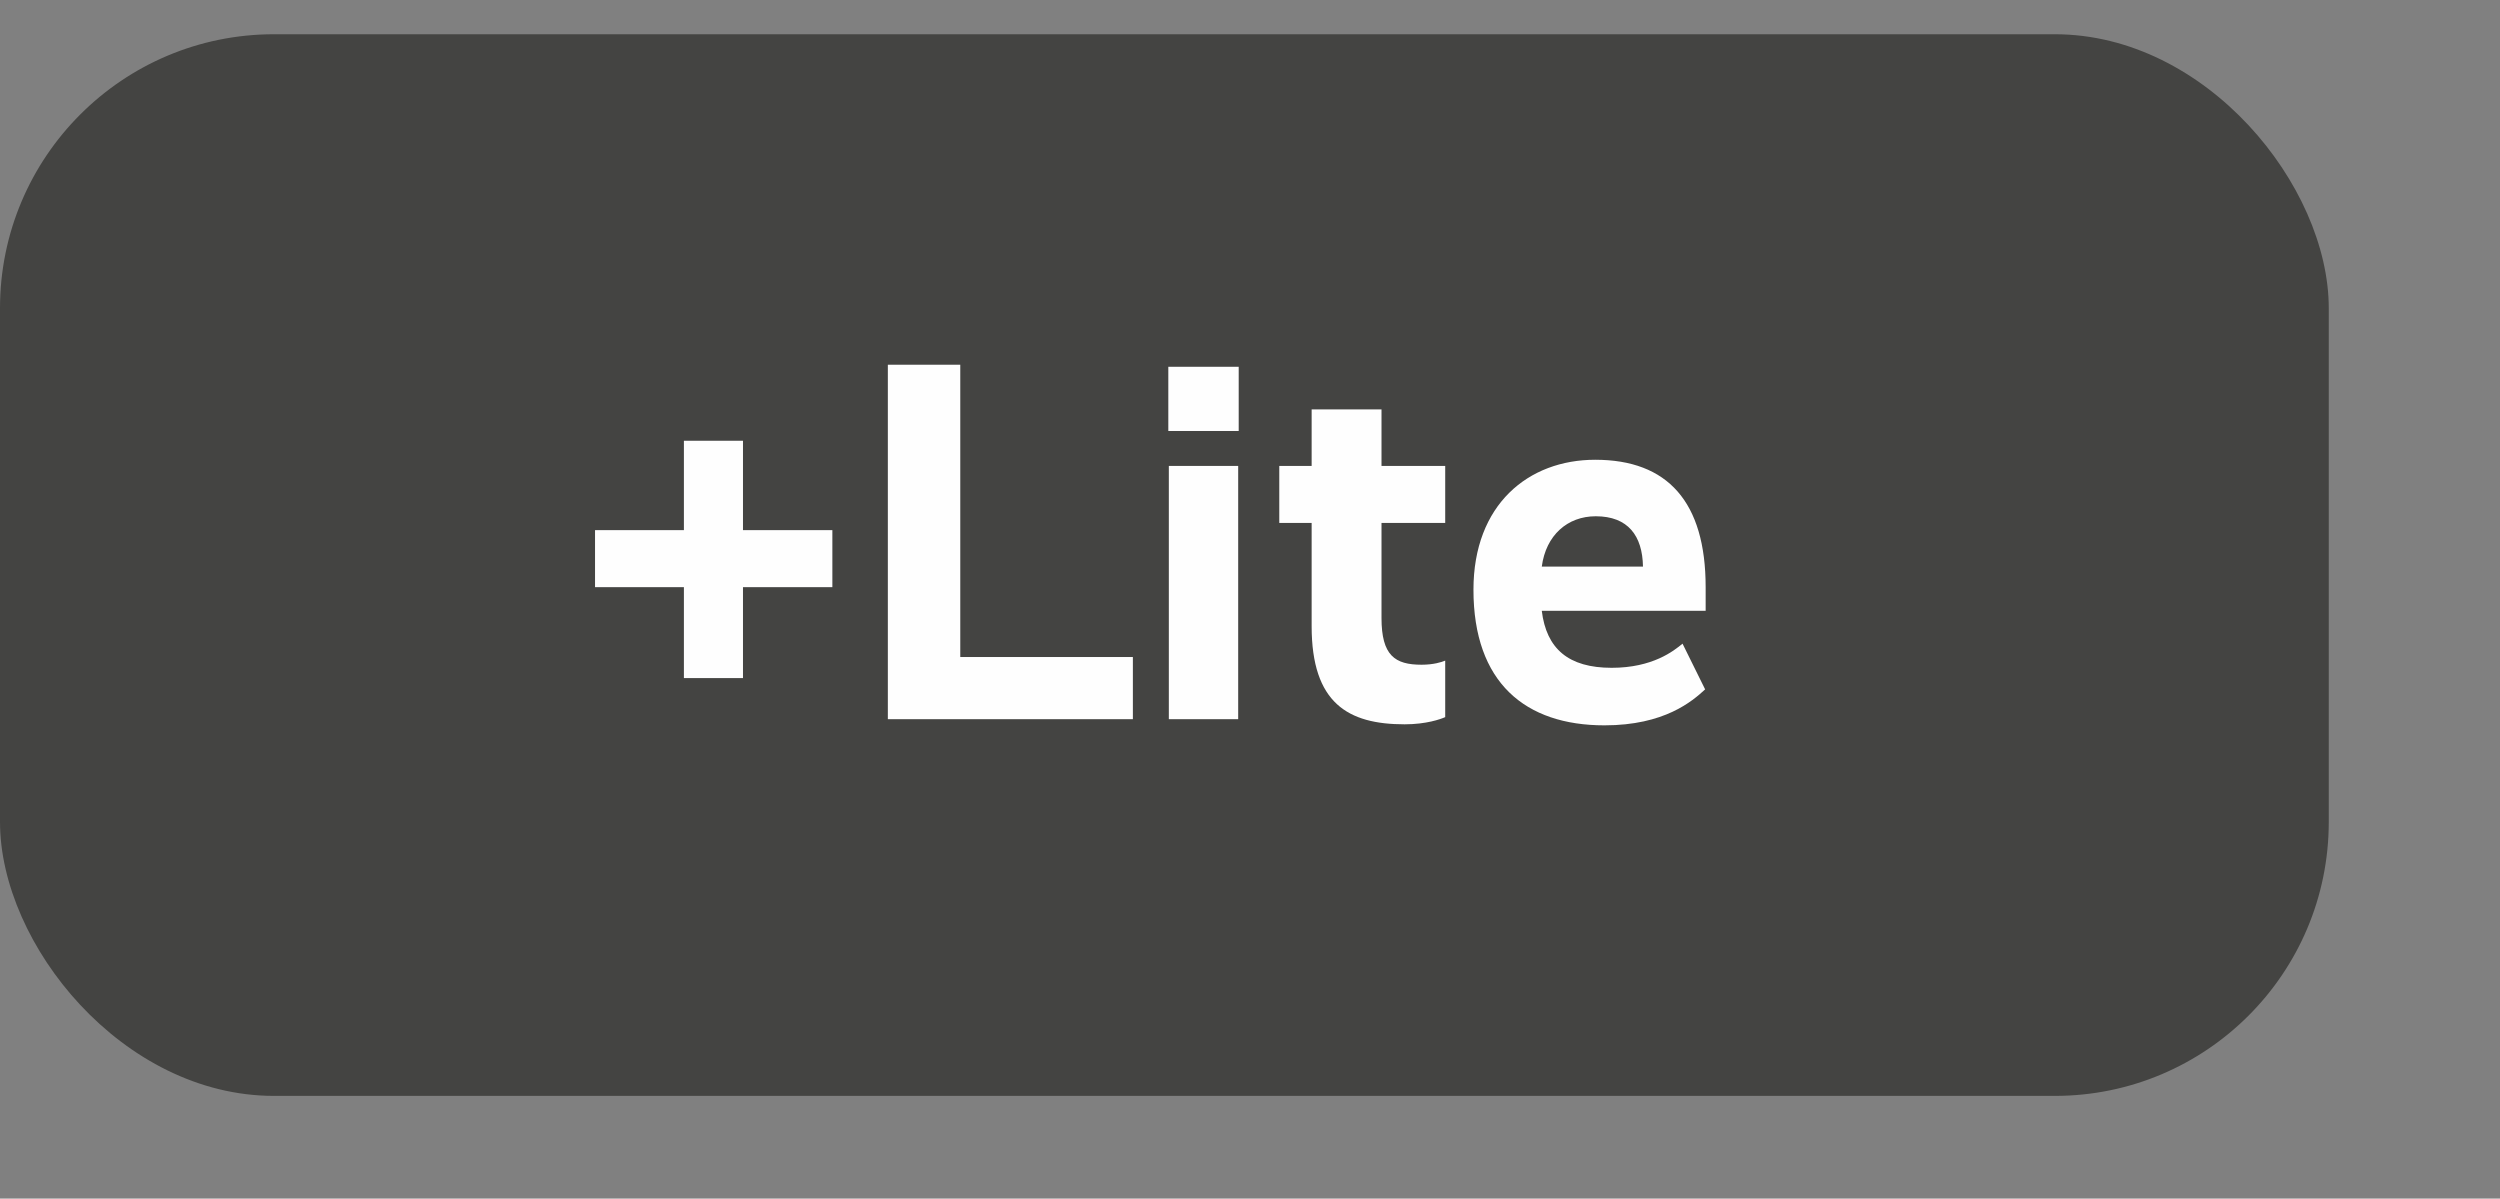
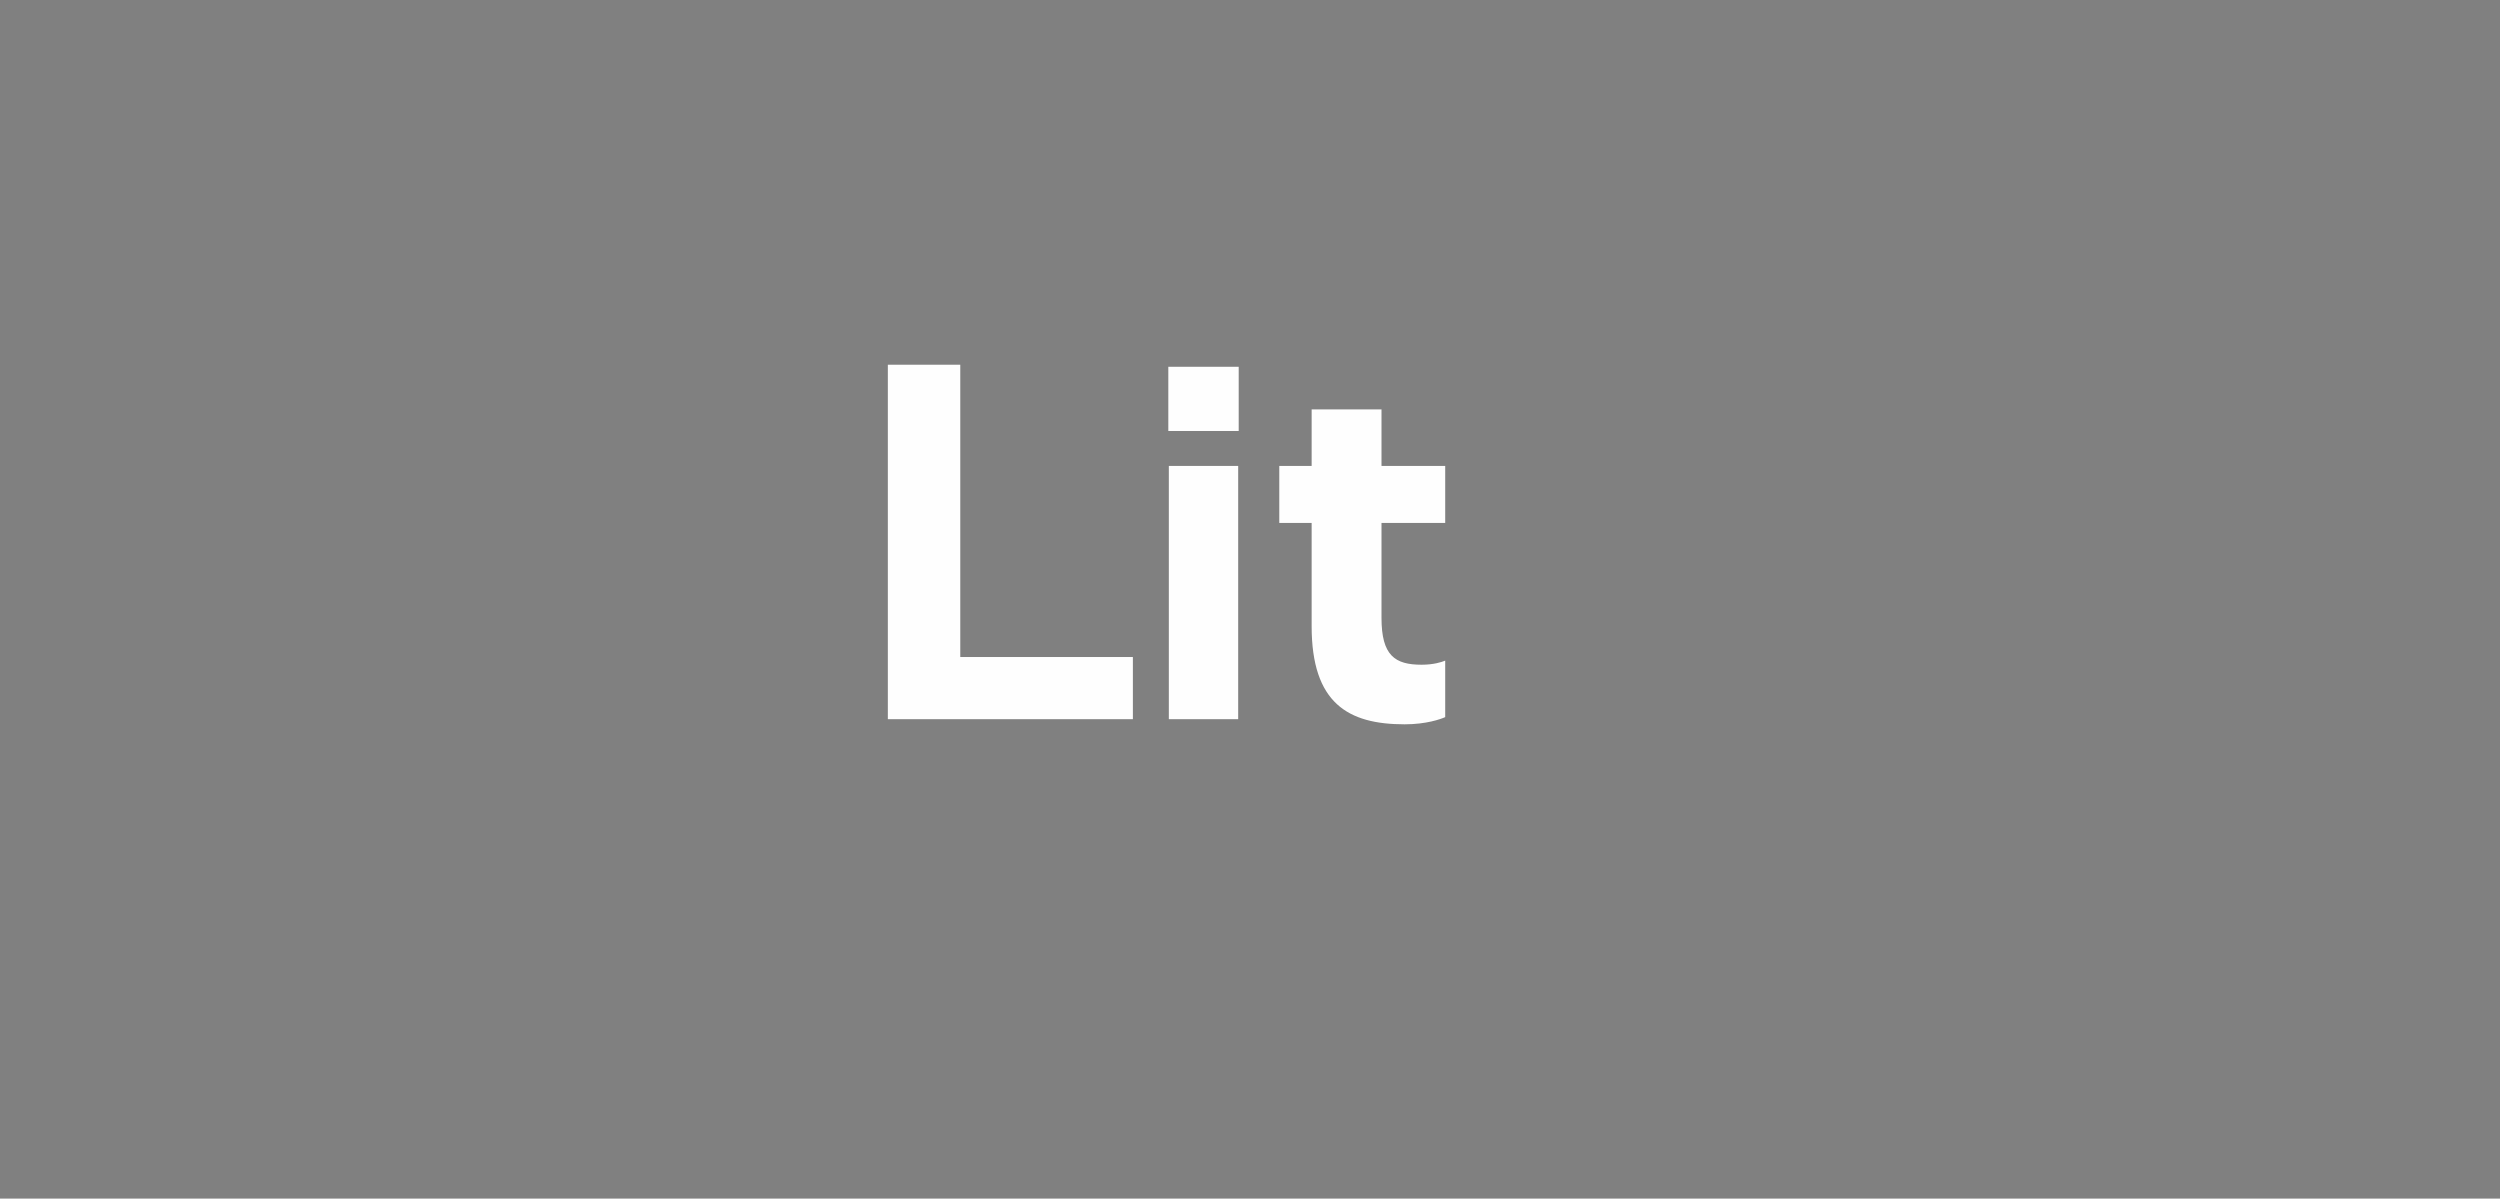
<svg xmlns="http://www.w3.org/2000/svg" width="73px" height="35px" viewBox="0 0 73 35" version="1.1">
  <rect x="0" y="0" width="73" height="35" fill="#808080" stroke="none" />
  <g id="Lite" stroke="none" fill="none" fill-rule="evenodd">
-     <rect id="Rectangle" fill="#444442" x="0" y="1" width="68" height="31" rx="8" />
    <g id="+Lite" stroke-width="1" transform="translate(16.5, 9)" fill="#FEFEFE">
-       <polygon id="Path" fill-rule="nonzero" points="7.805 6.48 5.195 6.48 5.195 3.87 3.47 3.87 3.47 6.48 0.875 6.48 0.875 8.145 3.47 8.145 3.47 10.8 5.195 10.8 5.195 8.145 7.805 8.145" />
      <polygon id="Path" fill-rule="nonzero" points="11.54 1.65 9.425 1.65 9.425 12 16.58 12 16.58 10.185 11.54 10.185" />
      <path d="M19.67,1.71 L17.615,1.71 L17.615,3.585 L19.67,3.585 L19.67,1.71 Z M19.655,4.605 L17.63,4.605 L17.63,12 L19.655,12 L19.655,4.605 Z" id="Shape" fill-rule="nonzero" />
      <path d="M25.7,4.605 L23.84,4.605 L23.84,2.955 L21.8,2.955 L21.8,4.605 L20.855,4.605 L20.855,6.27 L21.8,6.27 L21.8,9.285 C21.8,11.535 22.865,12.15 24.515,12.15 C25.145,12.15 25.565,12 25.7,11.94 L25.7,10.29 C25.595,10.335 25.355,10.41 25.01,10.41 C24.23,10.41 23.84,10.14 23.84,9.045 L23.84,6.27 L25.7,6.27 L25.7,4.605 Z" id="Path" fill-rule="nonzero" />
-       <path d="M26.525,8.22 C26.525,10.935 28.04,12.18 30.35,12.18 C32.105,12.18 32.915,11.475 33.29,11.13 L32.63,9.795 C32.375,10.005 31.76,10.5 30.56,10.5 C29.3,10.5 28.655,9.945 28.52,8.835 L33.305,8.835 L33.305,8.145 C33.305,5.655 32.195,4.425 30.08,4.425 C28.13,4.425 26.525,5.73 26.525,8.22 Z M30.095,6.075 C31.04,6.075 31.46,6.645 31.475,7.545 L28.52,7.545 C28.64,6.63 29.27,6.075 30.095,6.075 Z" id="Shape" fill-rule="nonzero" />
    </g>
  </g>
</svg>